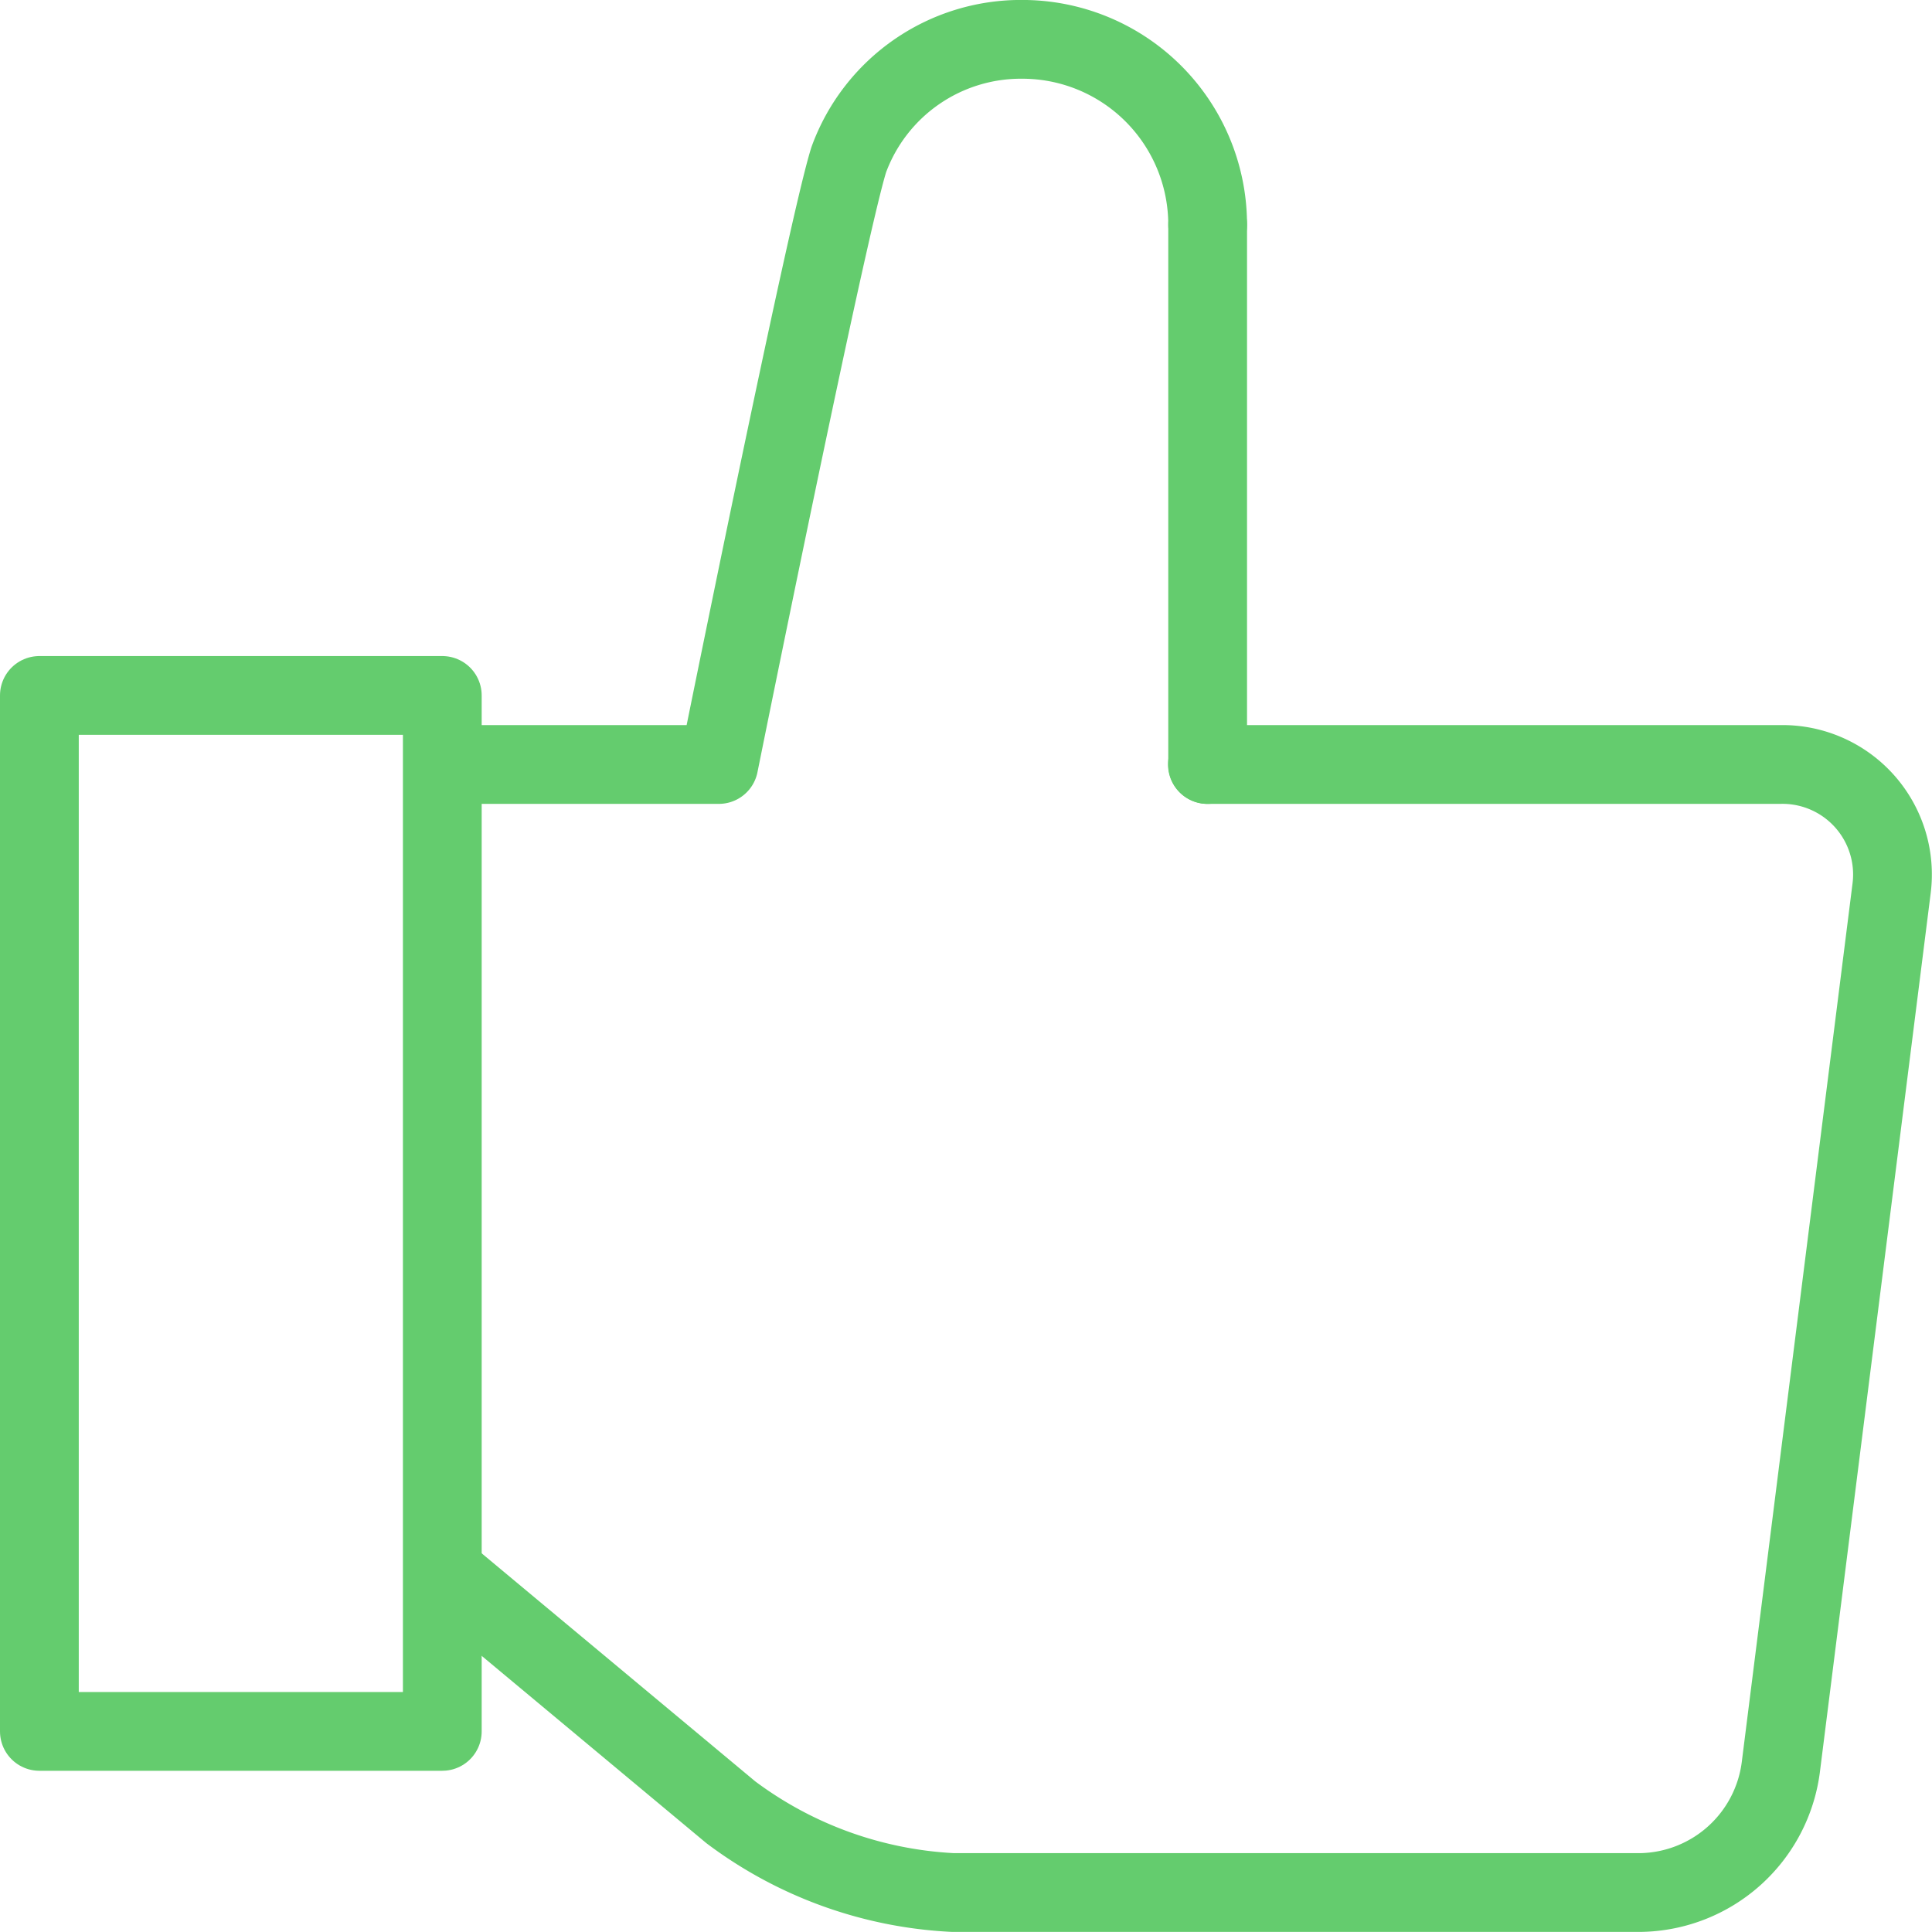
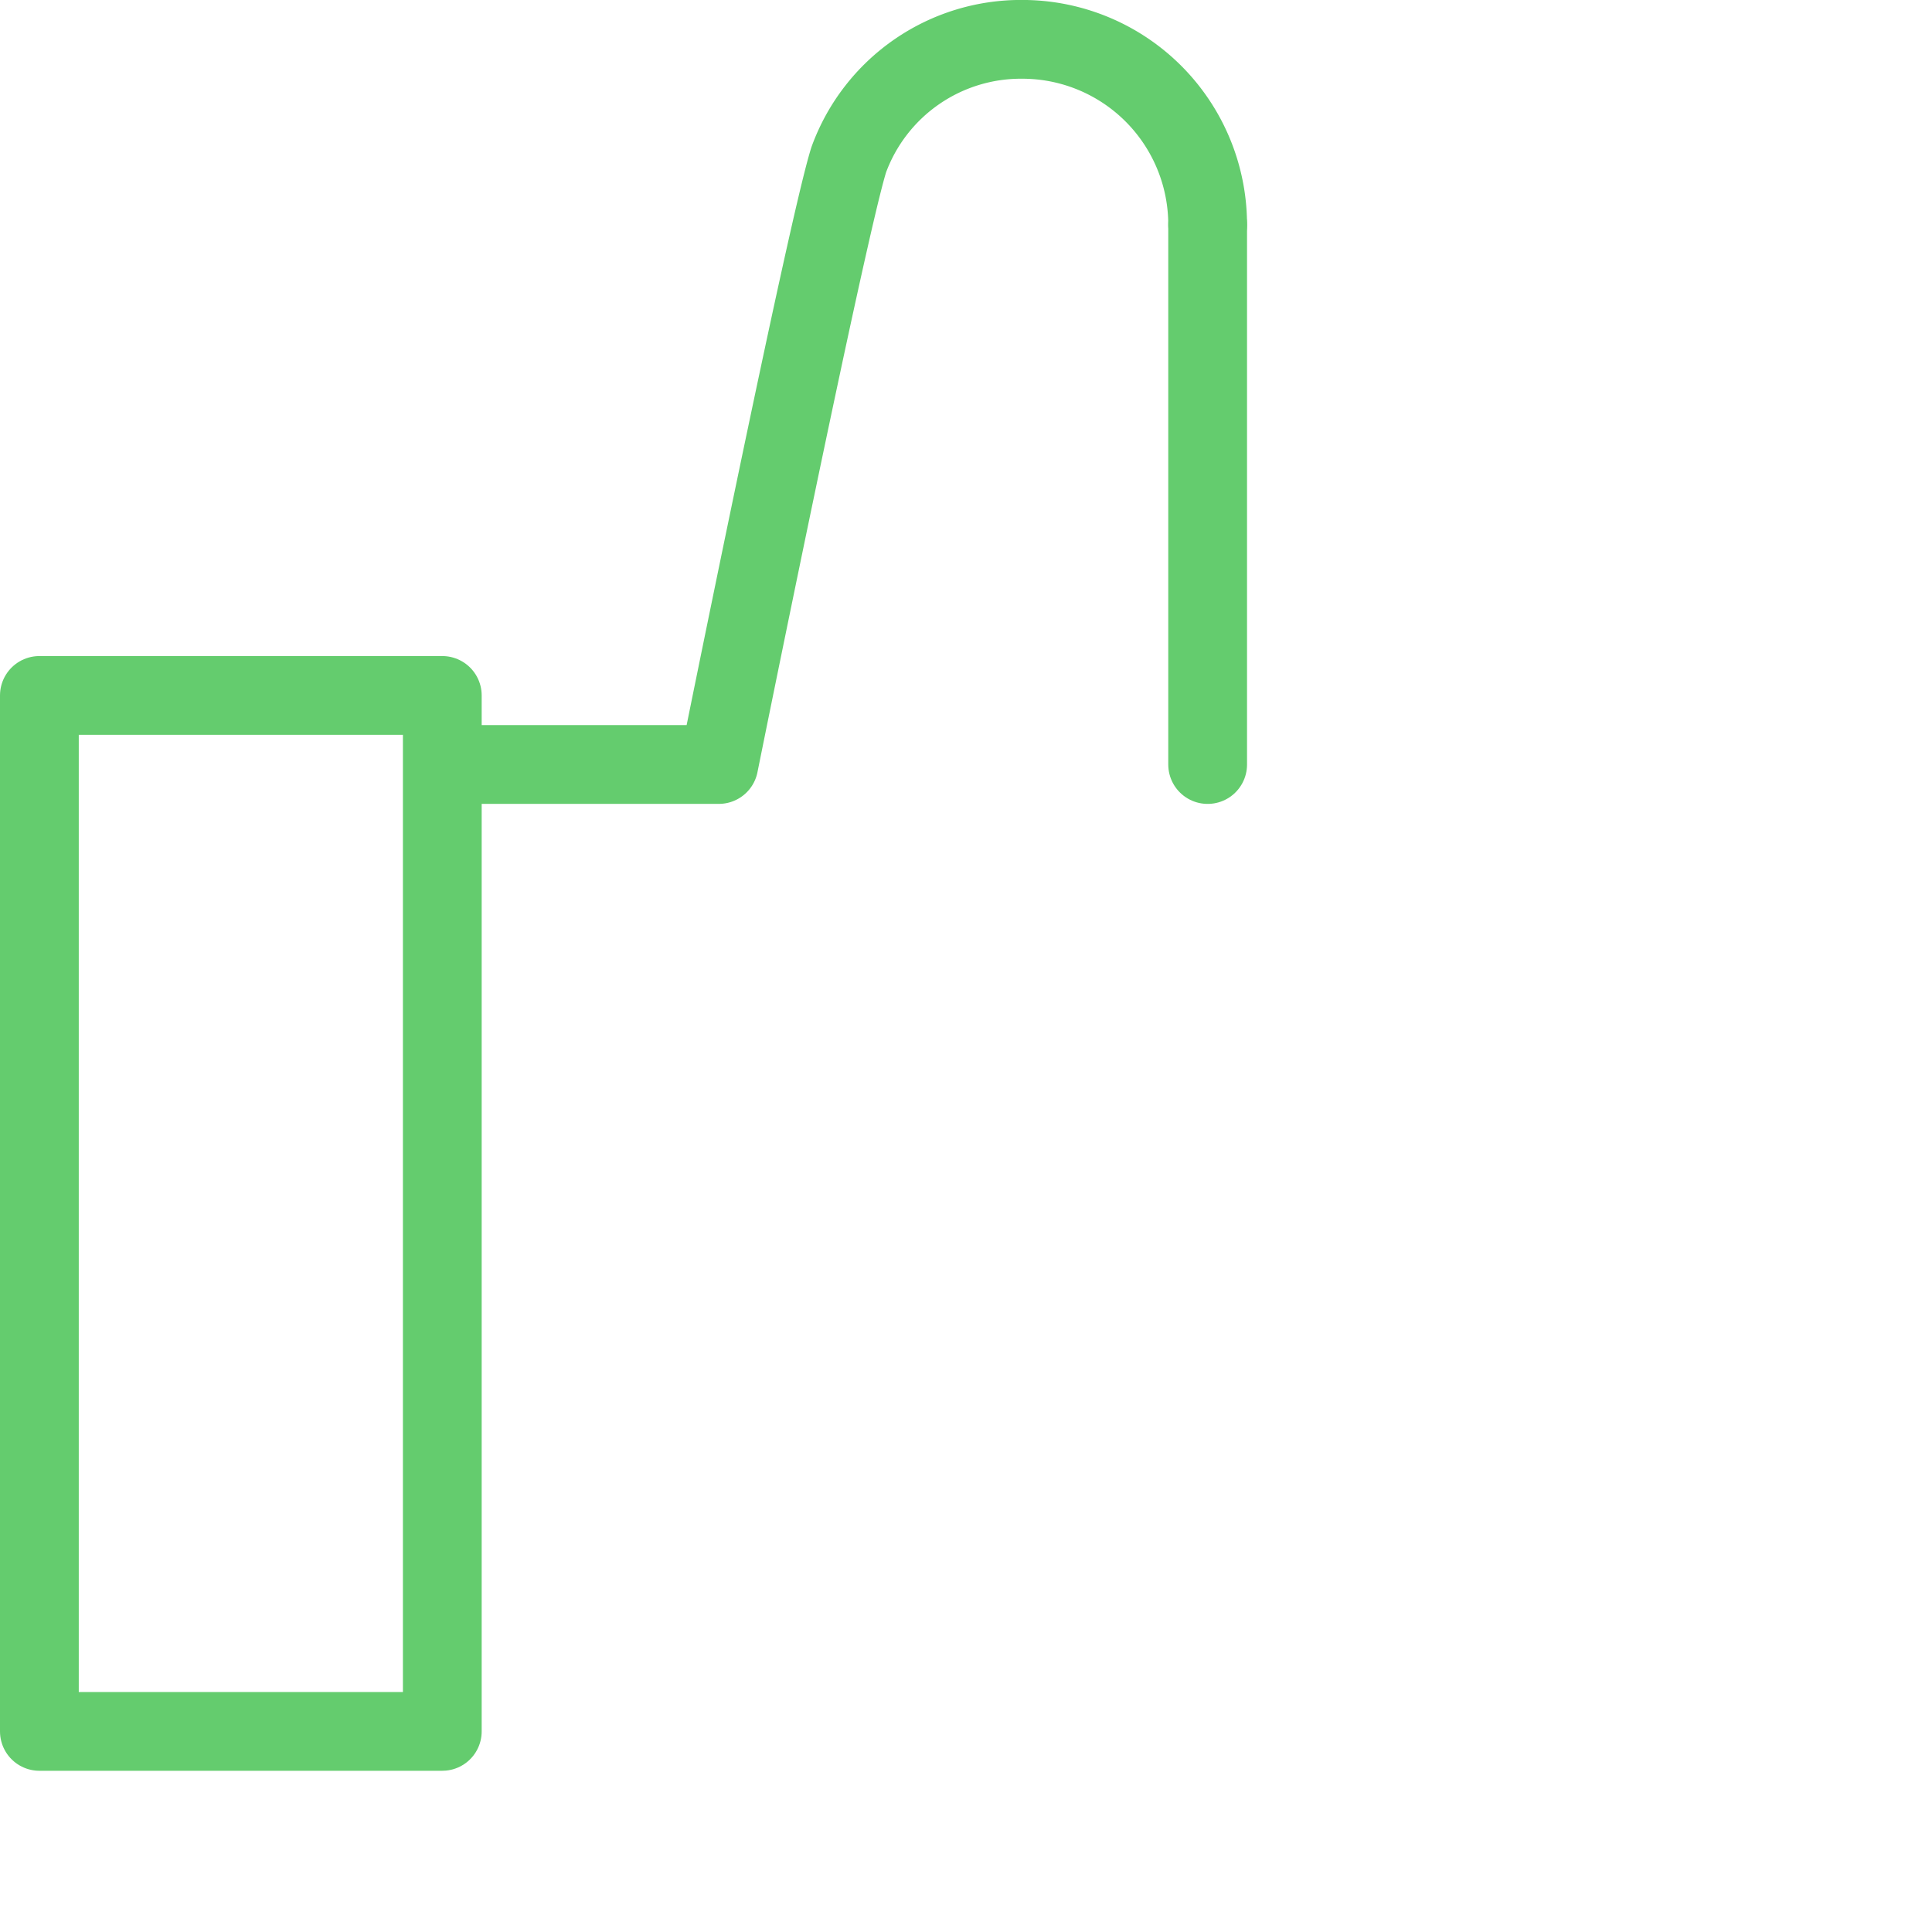
<svg xmlns="http://www.w3.org/2000/svg" width="49.058" height="49.056">
  <defs>
    <style>
            .cls-1{fill:none;stroke:#64cc6e;stroke-linecap:round;stroke-linejoin:round;stroke-width:2px}
        </style>
  </defs>
  <g id="그룹_5398" data-name="그룹 5398" transform="translate(-2206 -5701)">
    <path id="사각형_505" data-name="사각형 505" class="cls-1" transform="translate(2207 5718.659)" d="M0 0h10.231v26.305H0z" />
-     <path id="패스_3125" data-name="패스 3125" class="cls-1" d="m2217.222 5740.685 7.1 5.919a10.242 10.242 0 0 0 5.627 2.038h17.5a3.651 3.651 0 0 0 3.534-3.166l2.813-22.314a2.794 2.794 0 0 0-2.833-3.163h-14.538" transform="translate(.234 .413)" />
    <path id="선_138" data-name="선 138" class="cls-1" transform="translate(2236.665 5706.705)" d="M0 0v13.708" />
    <path id="패스_3126" data-name="패스 3126" class="cls-1" d="M2236.419 5706.706a4.706 4.706 0 0 0-4.706-4.707 4.653 4.653 0 0 0-4.406 3.053c-.552 1.738-3.3 15.36-3.3 15.36h-6.274" transform="translate(.246)" />
  </g>
</svg>